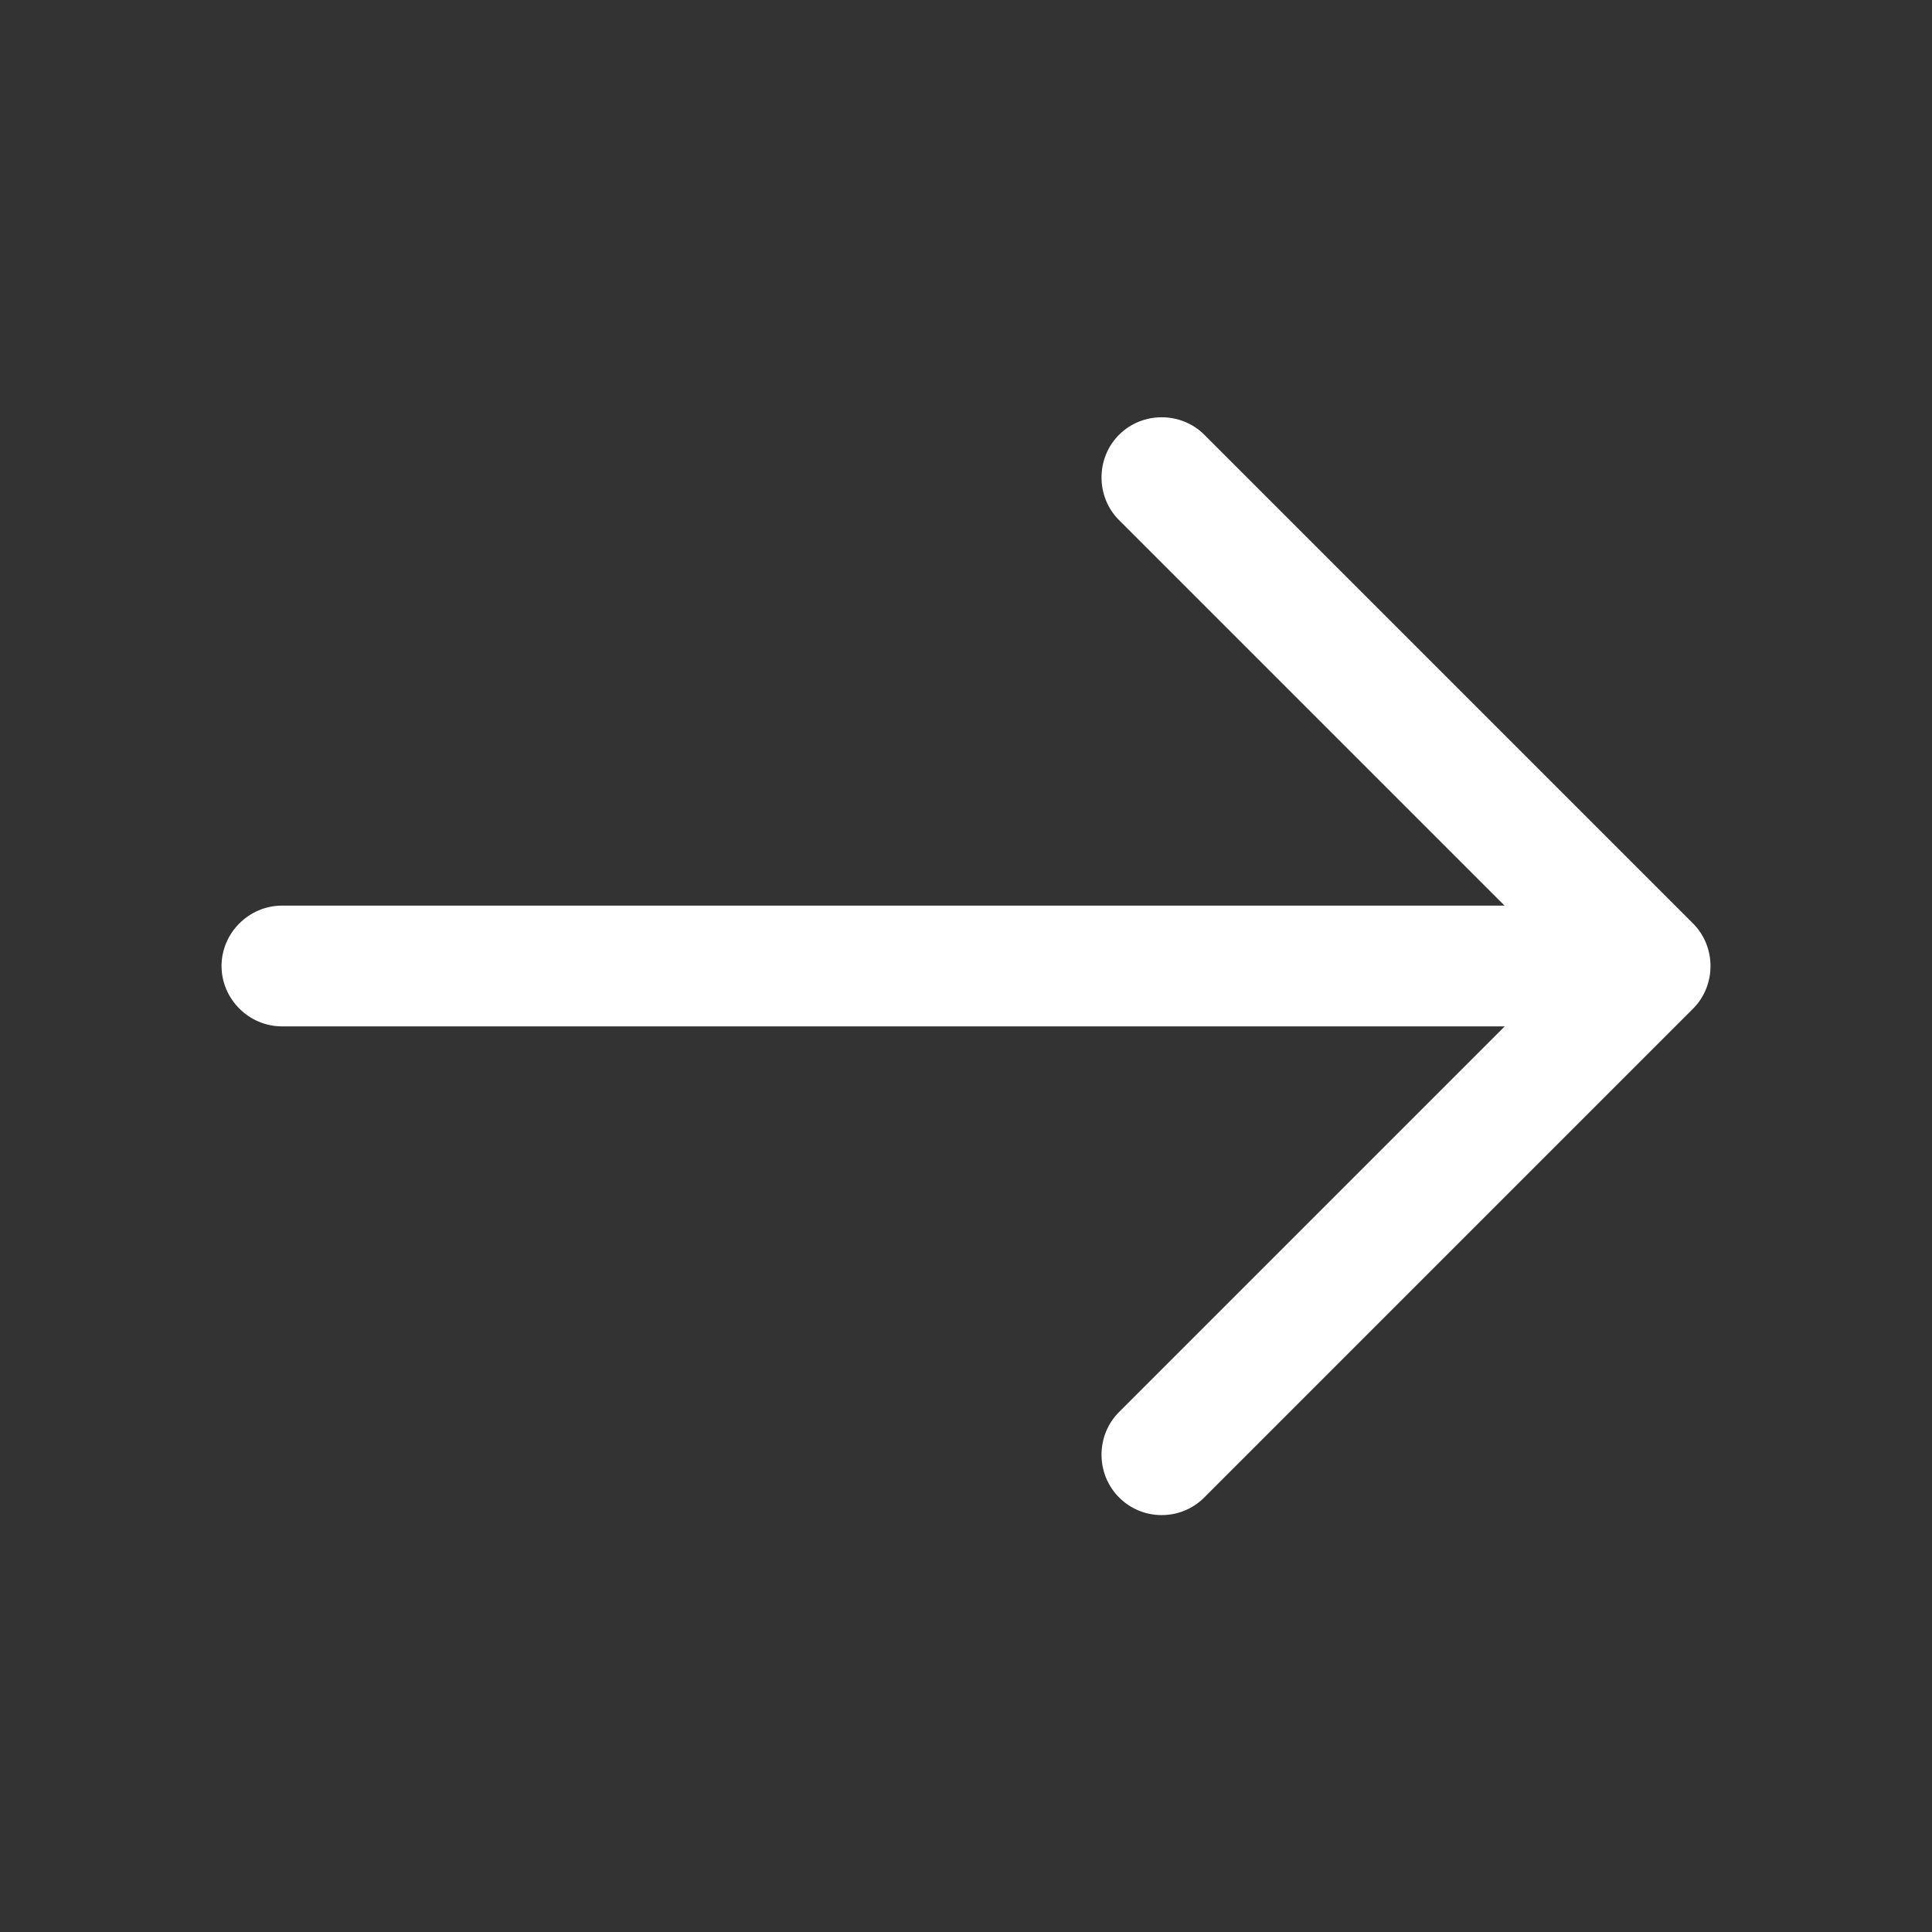
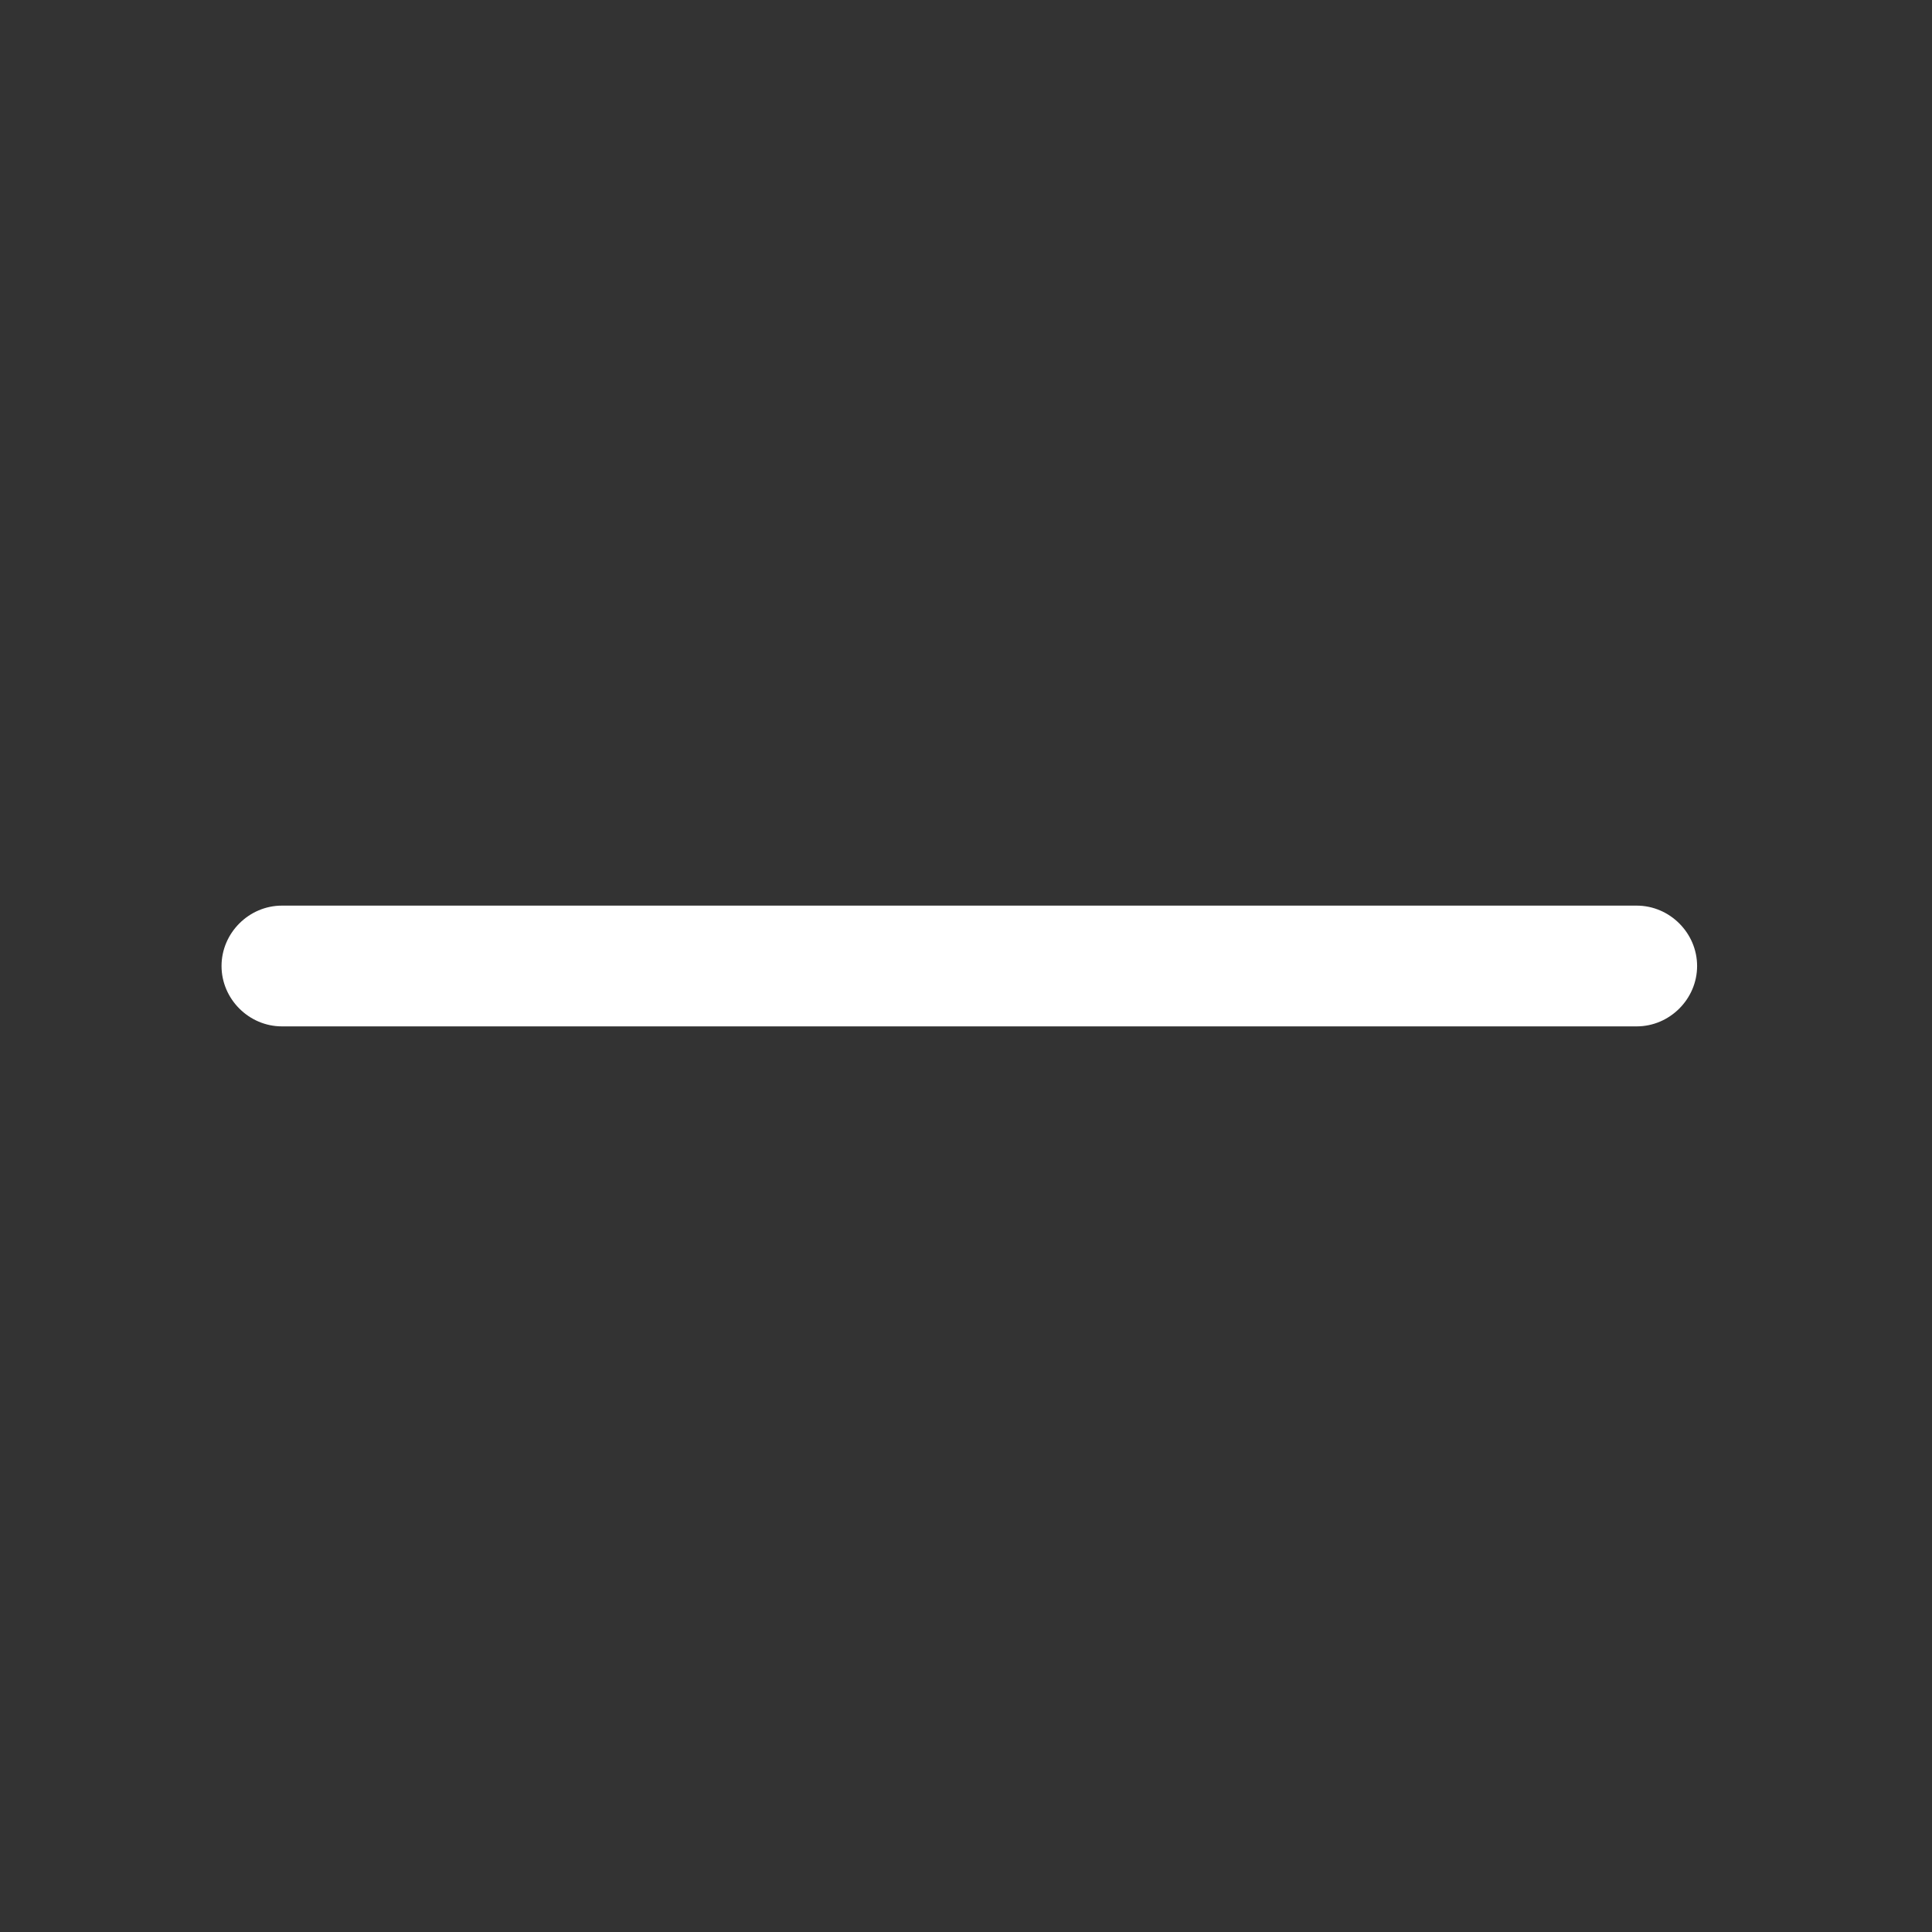
<svg xmlns="http://www.w3.org/2000/svg" width="24" height="24" viewBox="0 0 24 24" fill="none">
  <rect x="0" y="0" width="24" height="24" fill="#333333" stroke="none" />
-   <path d="M14.431 18.821C14.241 18.821 14.051 18.751 13.901 18.601C13.611 18.311 13.611 17.831 13.901 17.541L19.441 12.001L13.901 6.461C13.611 6.171 13.611 5.691 13.901 5.401C14.191 5.111 14.671 5.111 14.961 5.401L21.031 11.471C21.321 11.761 21.321 12.241 21.031 12.531L14.961 18.601C14.811 18.751 14.621 18.821 14.431 18.821Z" fill="white" />
  <path d="M20.332 12.75H3.502C3.092 12.75 2.752 12.41 2.752 12C2.752 11.59 3.092 11.25 3.502 11.25H20.332C20.742 11.25 21.082 11.59 21.082 12C21.082 12.41 20.742 12.75 20.332 12.75Z" fill="white" />
</svg>